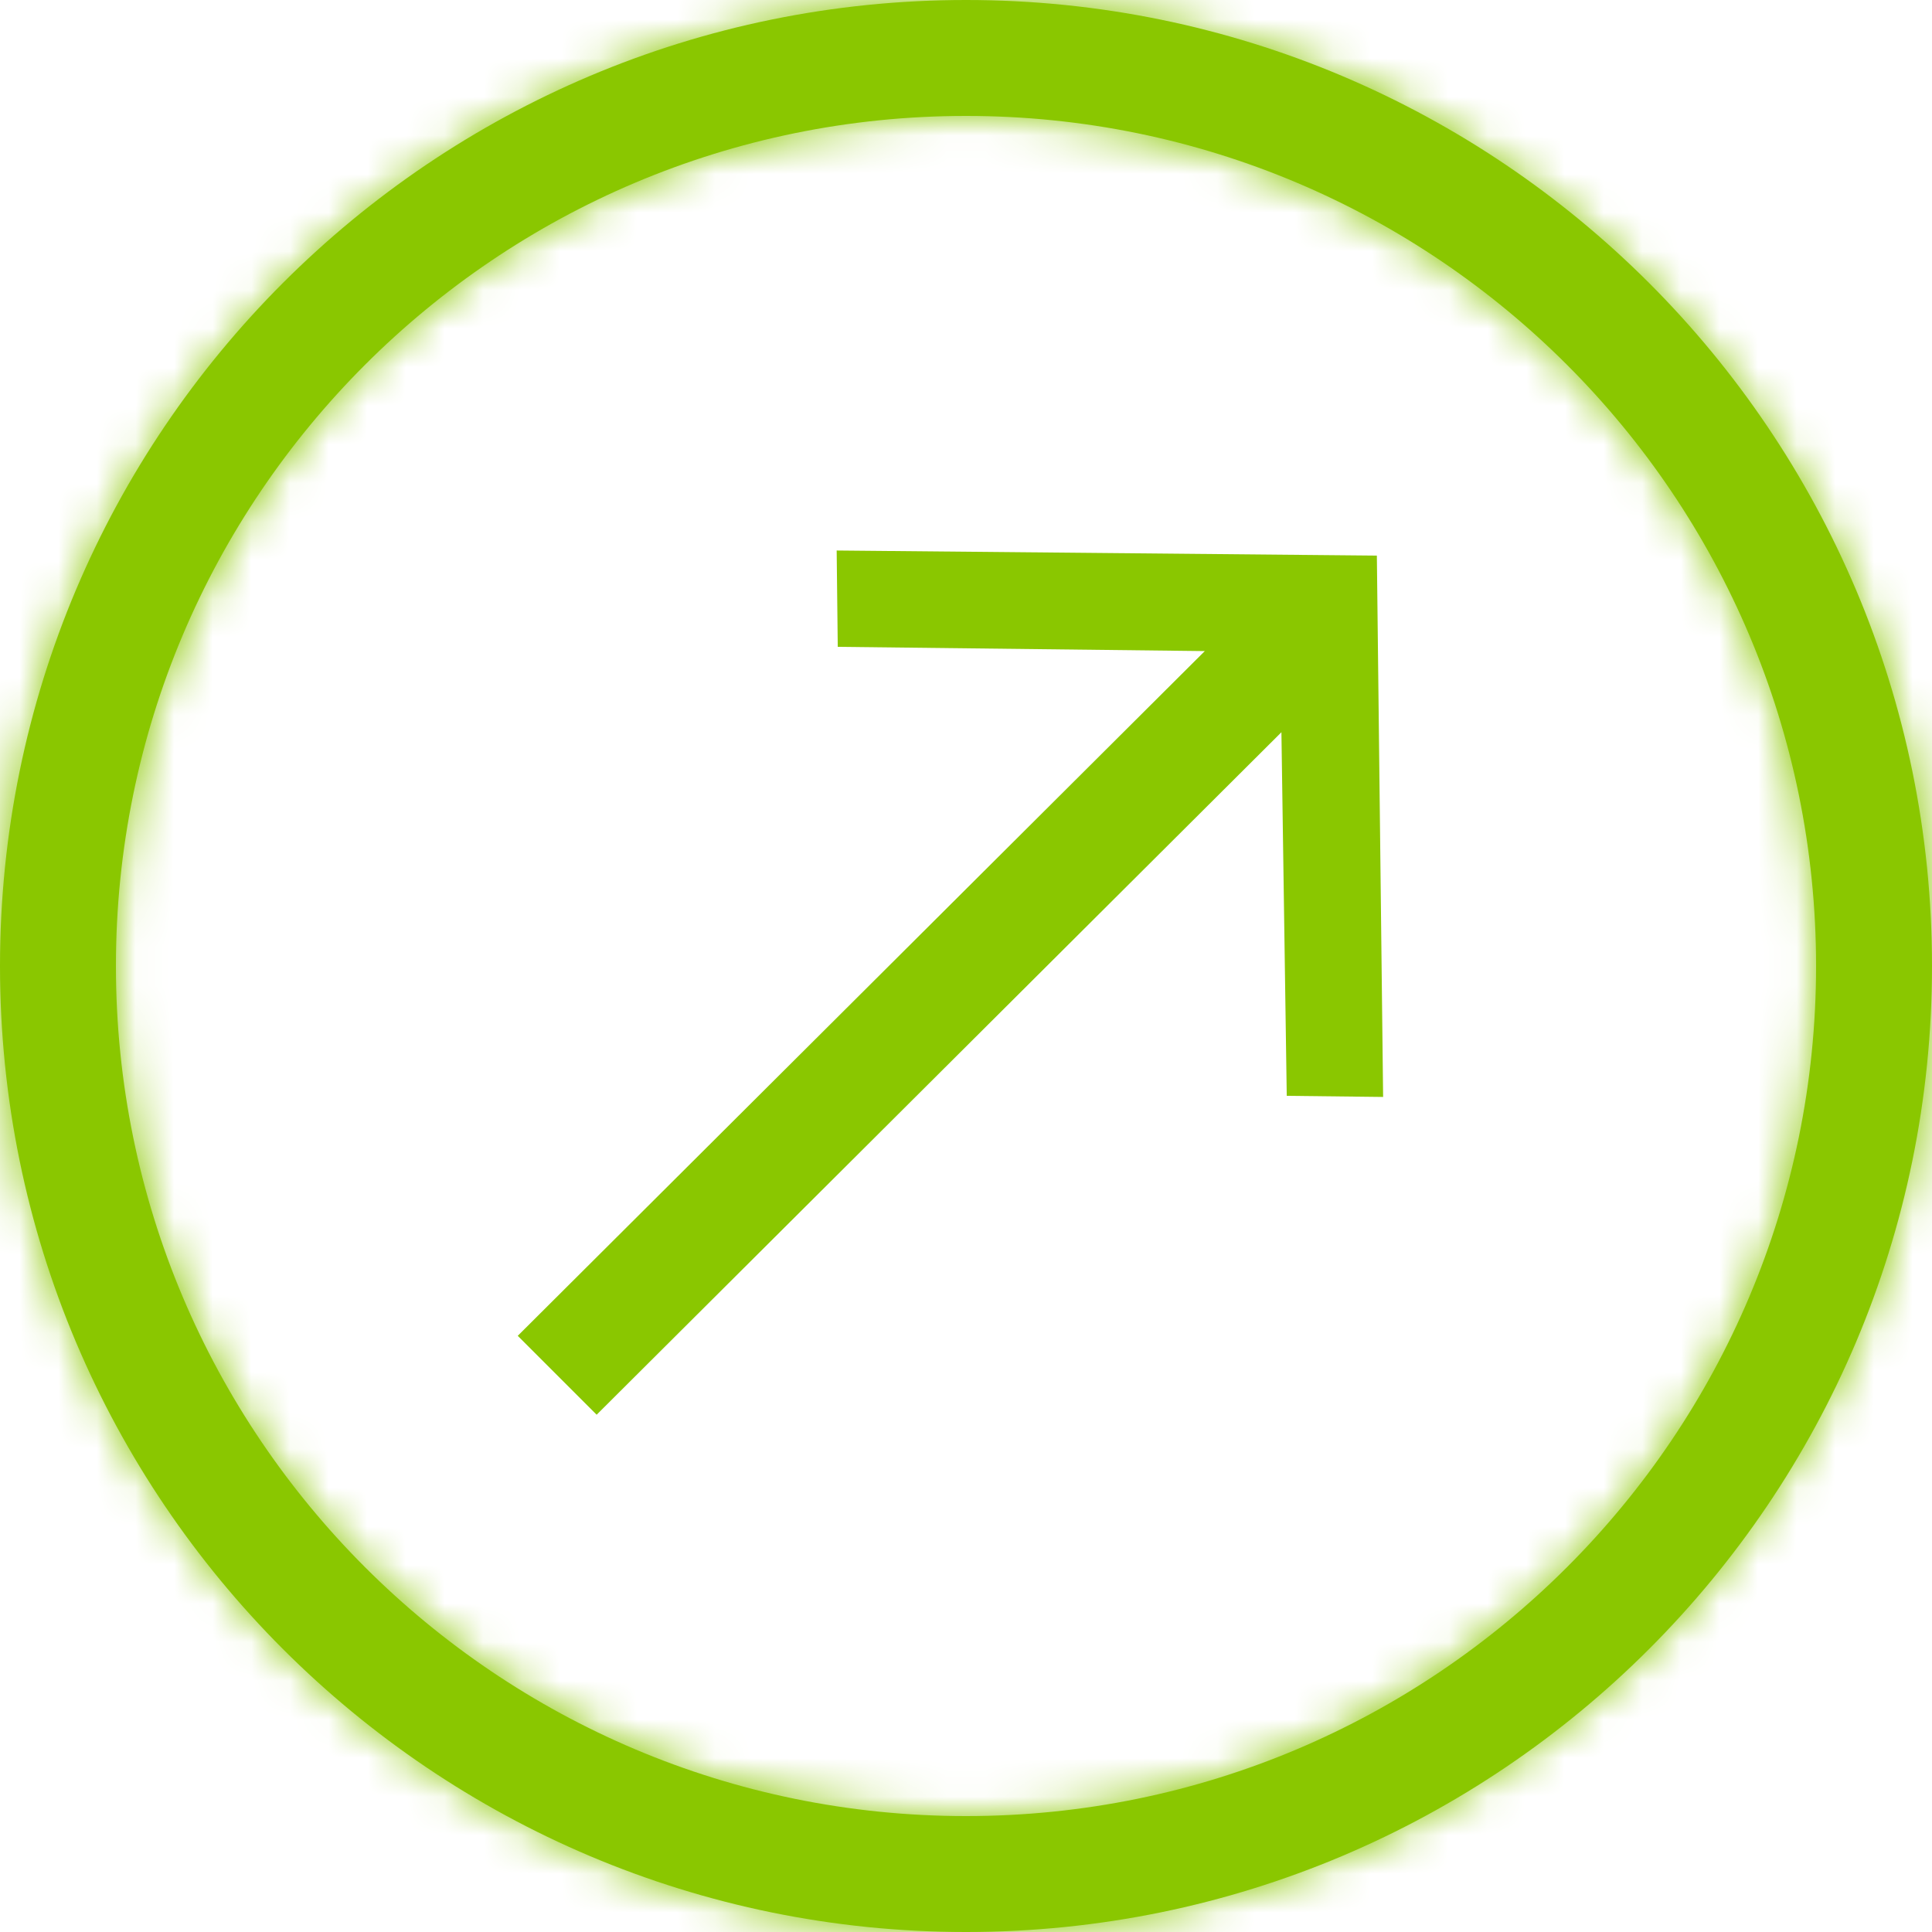
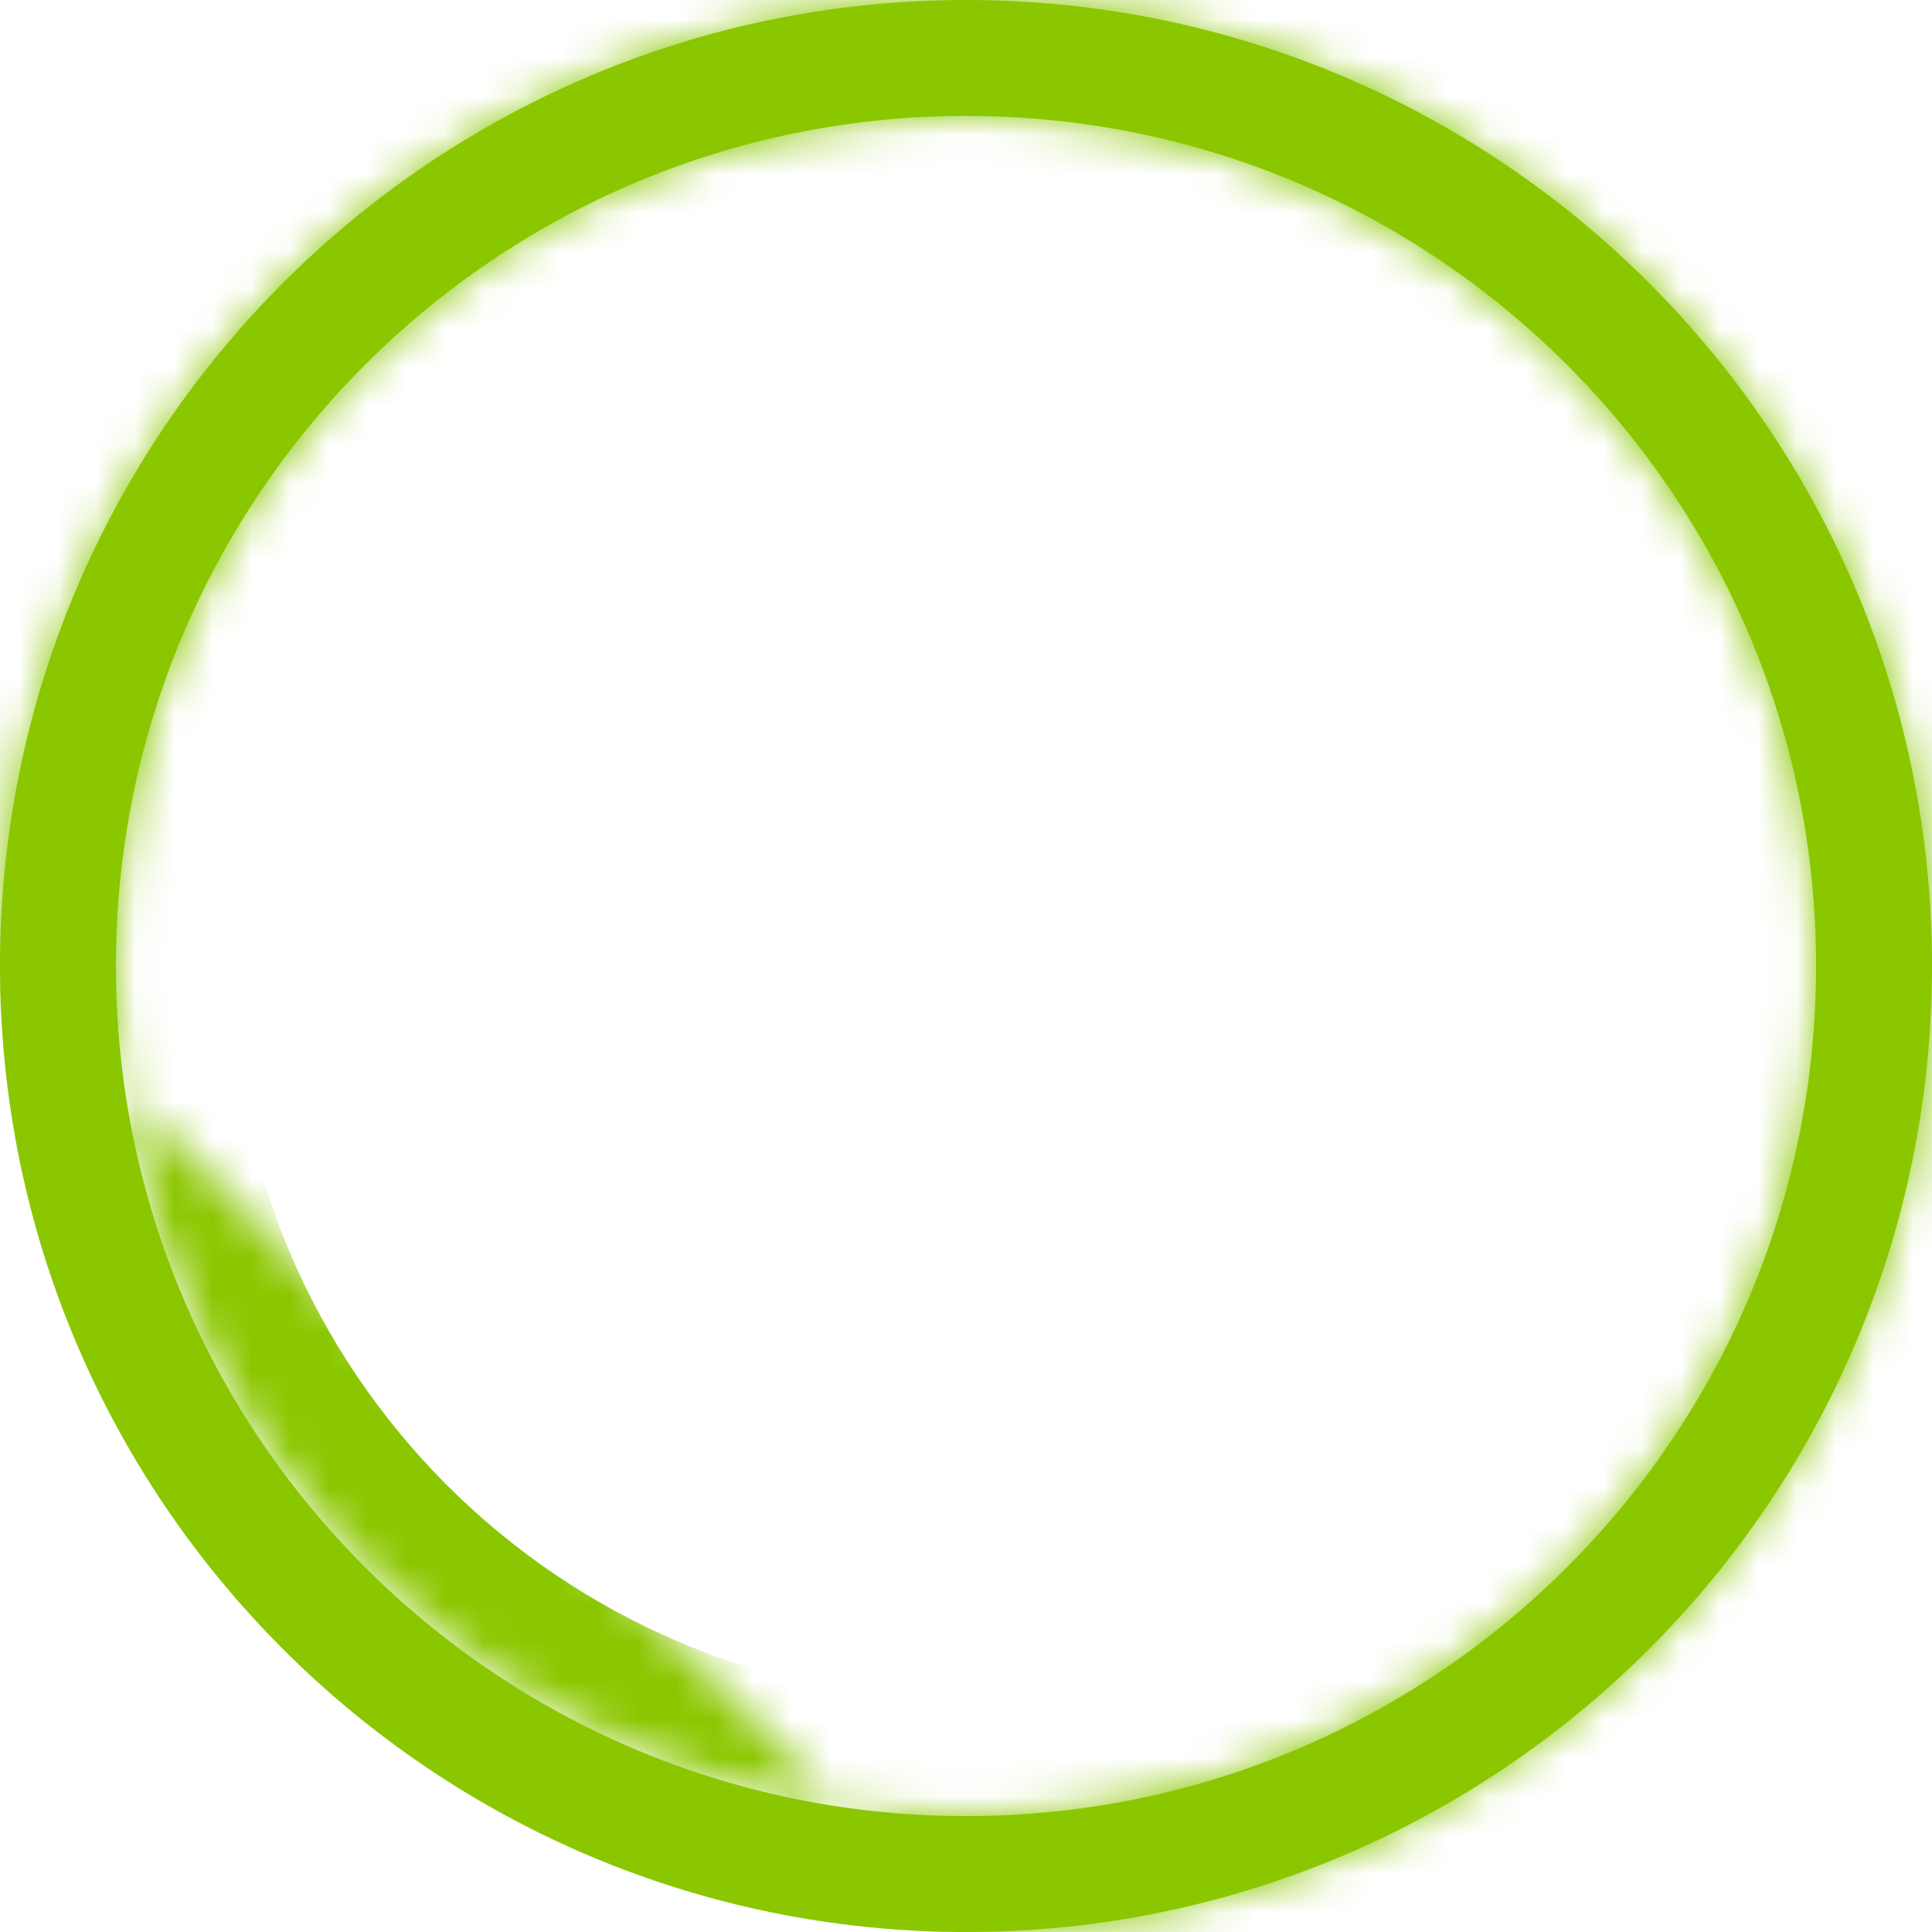
<svg xmlns="http://www.w3.org/2000/svg" width="50" height="50" viewBox="0 0 50 50" fill="none">
  <mask id="path-1-inside-1" fill="white">
-     <path fill-rule="evenodd" clip-rule="evenodd" d="M25 47C37.15 47 47 37.15 47 25C47 12.85 37.15 3 25 3C12.85 3 3 12.85 3 25C3 37.15 12.85 47 25 47ZM25 50C38.807 50 50 38.807 50 25C50 11.193 38.807 0 25 0C11.193 0 0 11.193 0 25C0 38.807 11.193 50 25 50Z" />
+     <path fill-rule="evenodd" clip-rule="evenodd" d="M25 47C37.15 47 47 37.15 47 25C47 12.85 37.15 3 25 3C12.85 3 3 12.85 3 25C3 37.15 12.85 47 25 47ZM25 50C38.807 50 50 38.807 50 25C50 11.193 38.807 0 25 0C11.193 0 0 11.193 0 25Z" />
  </mask>
  <path fill-rule="evenodd" clip-rule="evenodd" d="M25 47C37.15 47 47 37.15 47 25C47 12.85 37.15 3 25 3C12.85 3 3 12.85 3 25C3 37.15 12.85 47 25 47ZM25 50C38.807 50 50 38.807 50 25C50 11.193 38.807 0 25 0C11.193 0 0 11.193 0 25C0 38.807 11.193 50 25 50Z" fill="#8AC700" />
  <path d="M44 25C44 35.493 35.493 44 25 44V50C38.807 50 50 38.807 50 25H44ZM25 6C35.493 6 44 14.507 44 25H50C50 11.193 38.807 0 25 0V6ZM6 25C6 14.507 14.507 6 25 6V0C11.193 0 0 11.193 0 25H6ZM25 44C14.507 44 6 35.493 6 25H0C0 38.807 11.193 50 25 50V44ZM47 25C47 37.15 37.15 47 25 47V53C40.464 53 53 40.464 53 25H47ZM25 3C37.15 3 47 12.85 47 25H53C53 9.536 40.464 -3 25 -3V3ZM3 25C3 12.85 12.85 3 25 3V-3C9.536 -3 -3 9.536 -3 25H3ZM25 47C12.85 47 3 37.15 3 25H-3C-3 40.464 9.536 53 25 53V47Z" fill="#8AC700" mask="url(#path-1-inside-1)" />
-   <path d="M21.653 14.247L21.681 16.74L31.18 16.85L13.399 34.571L15.441 36.613L33.163 18.95L33.301 28.36L35.795 28.389L35.633 14.379L21.653 14.247Z" fill="#8AC700" />
</svg>